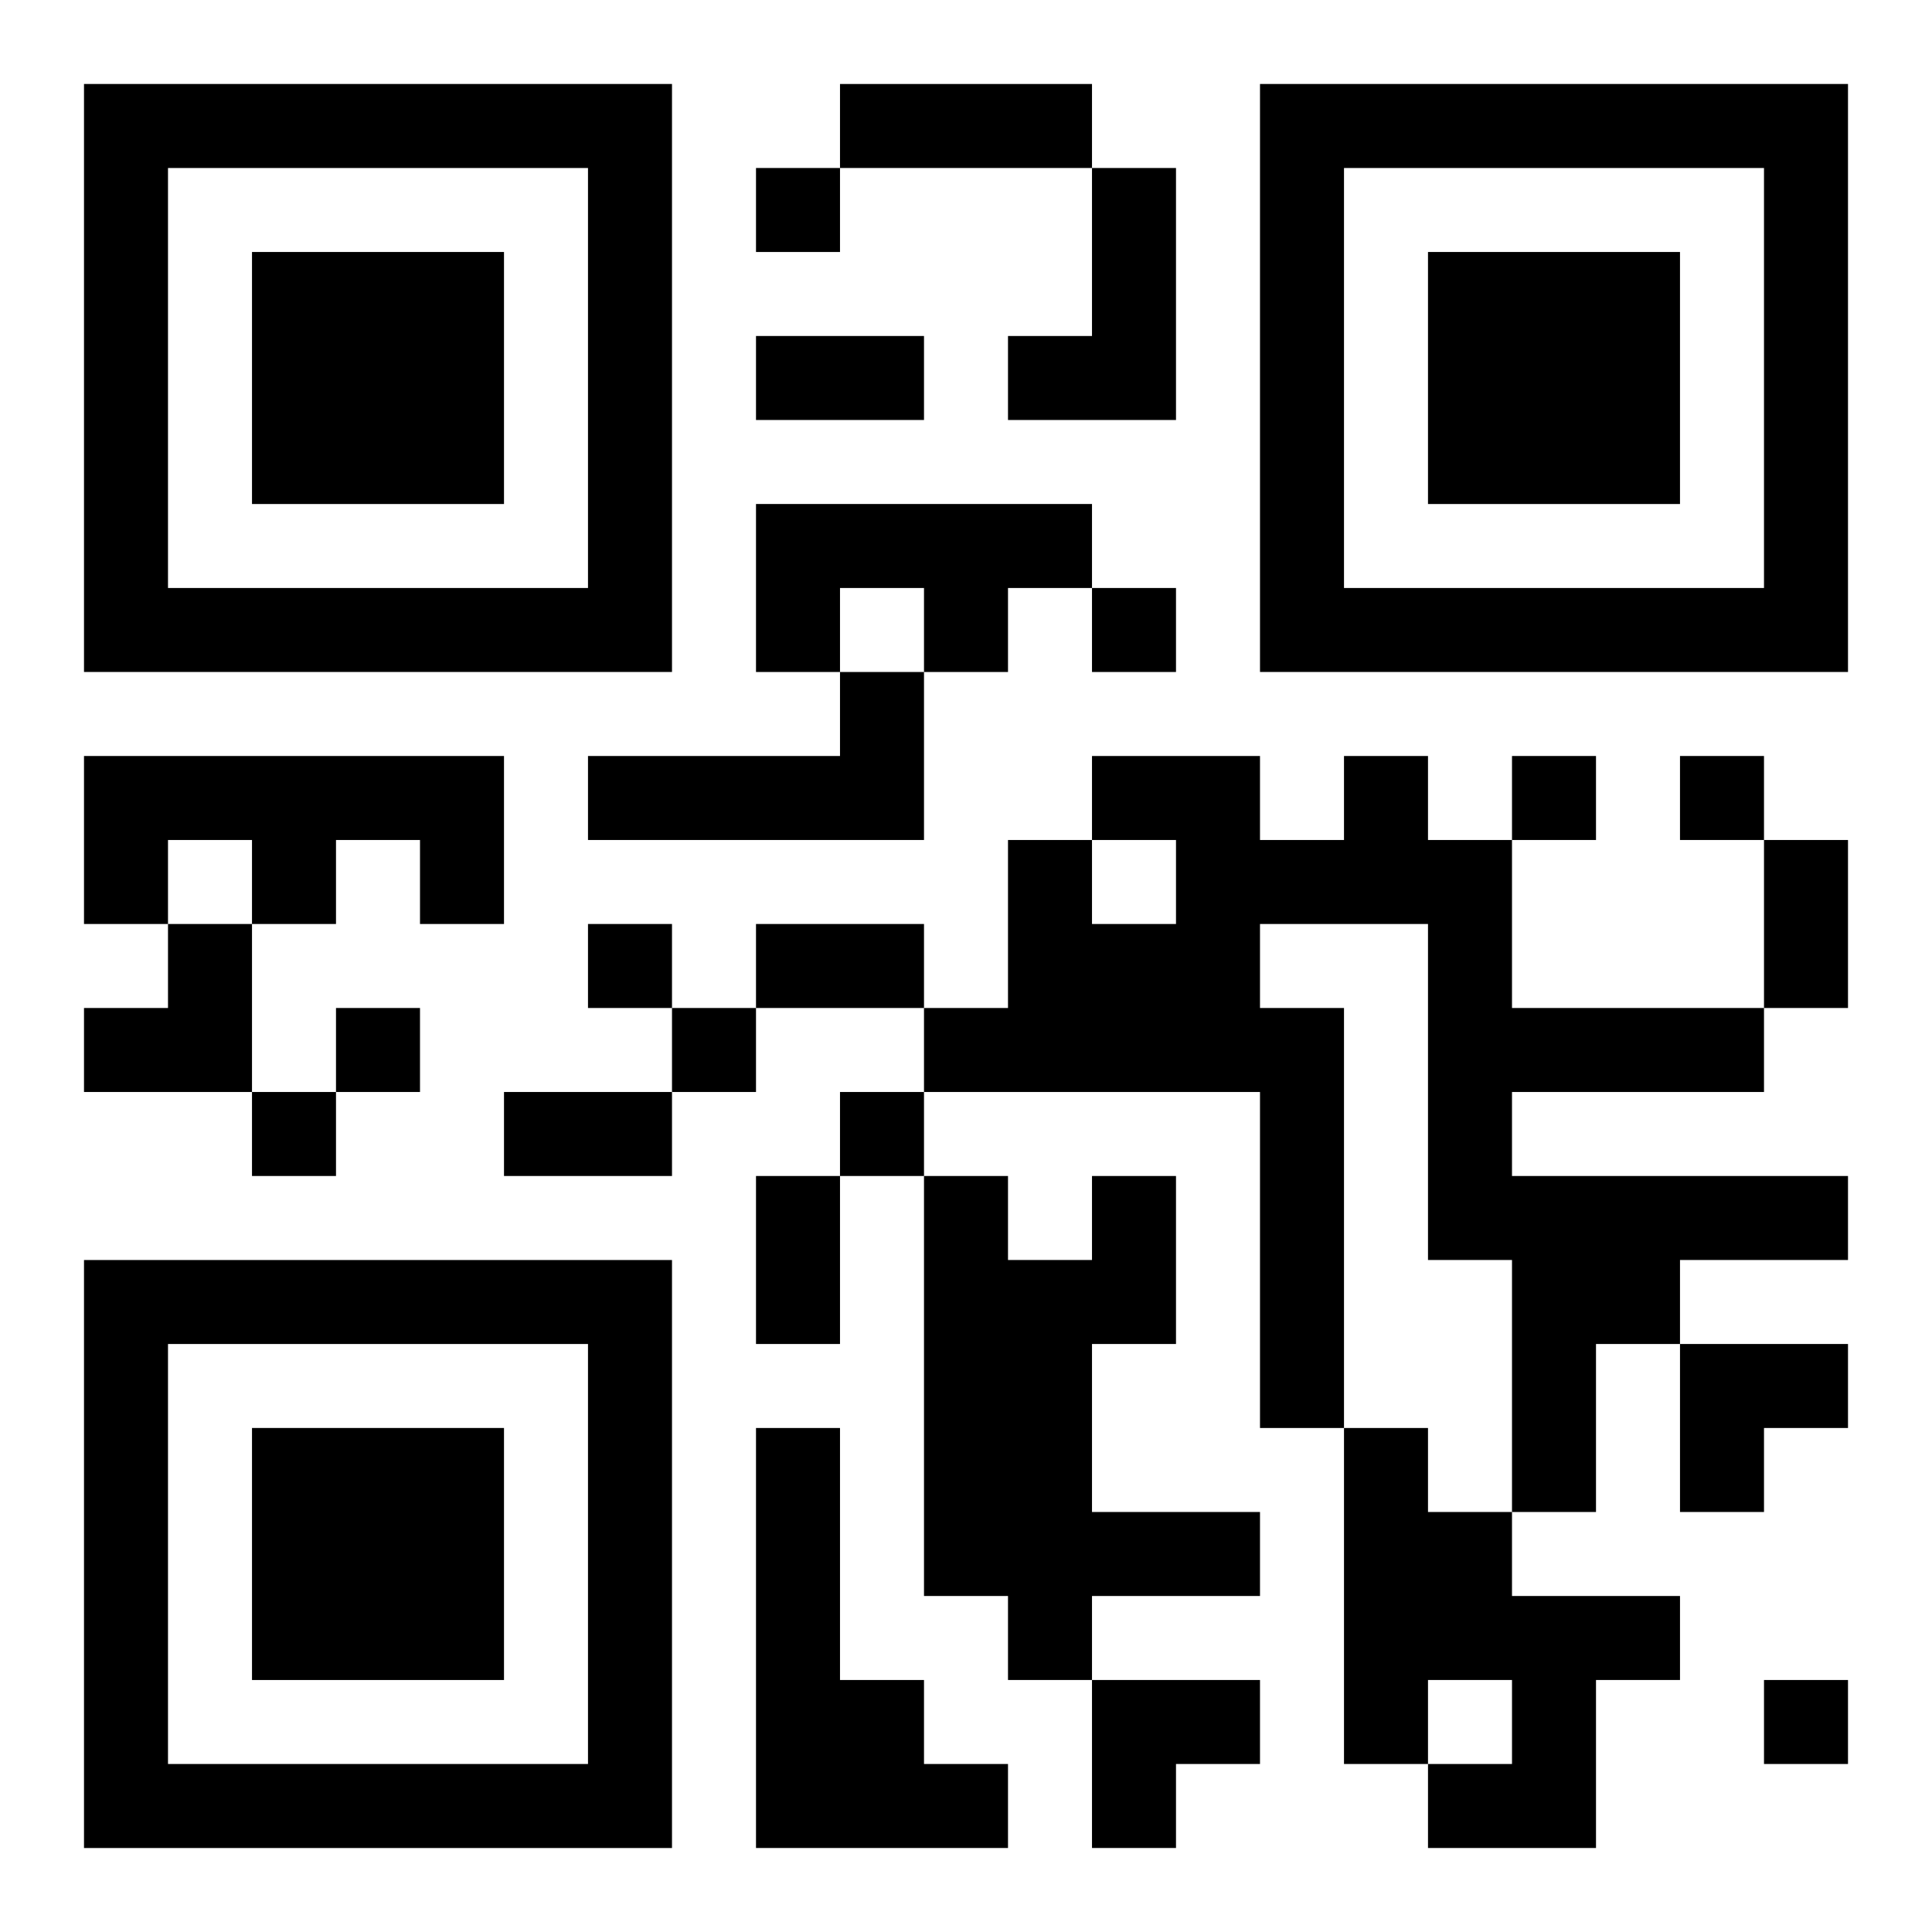
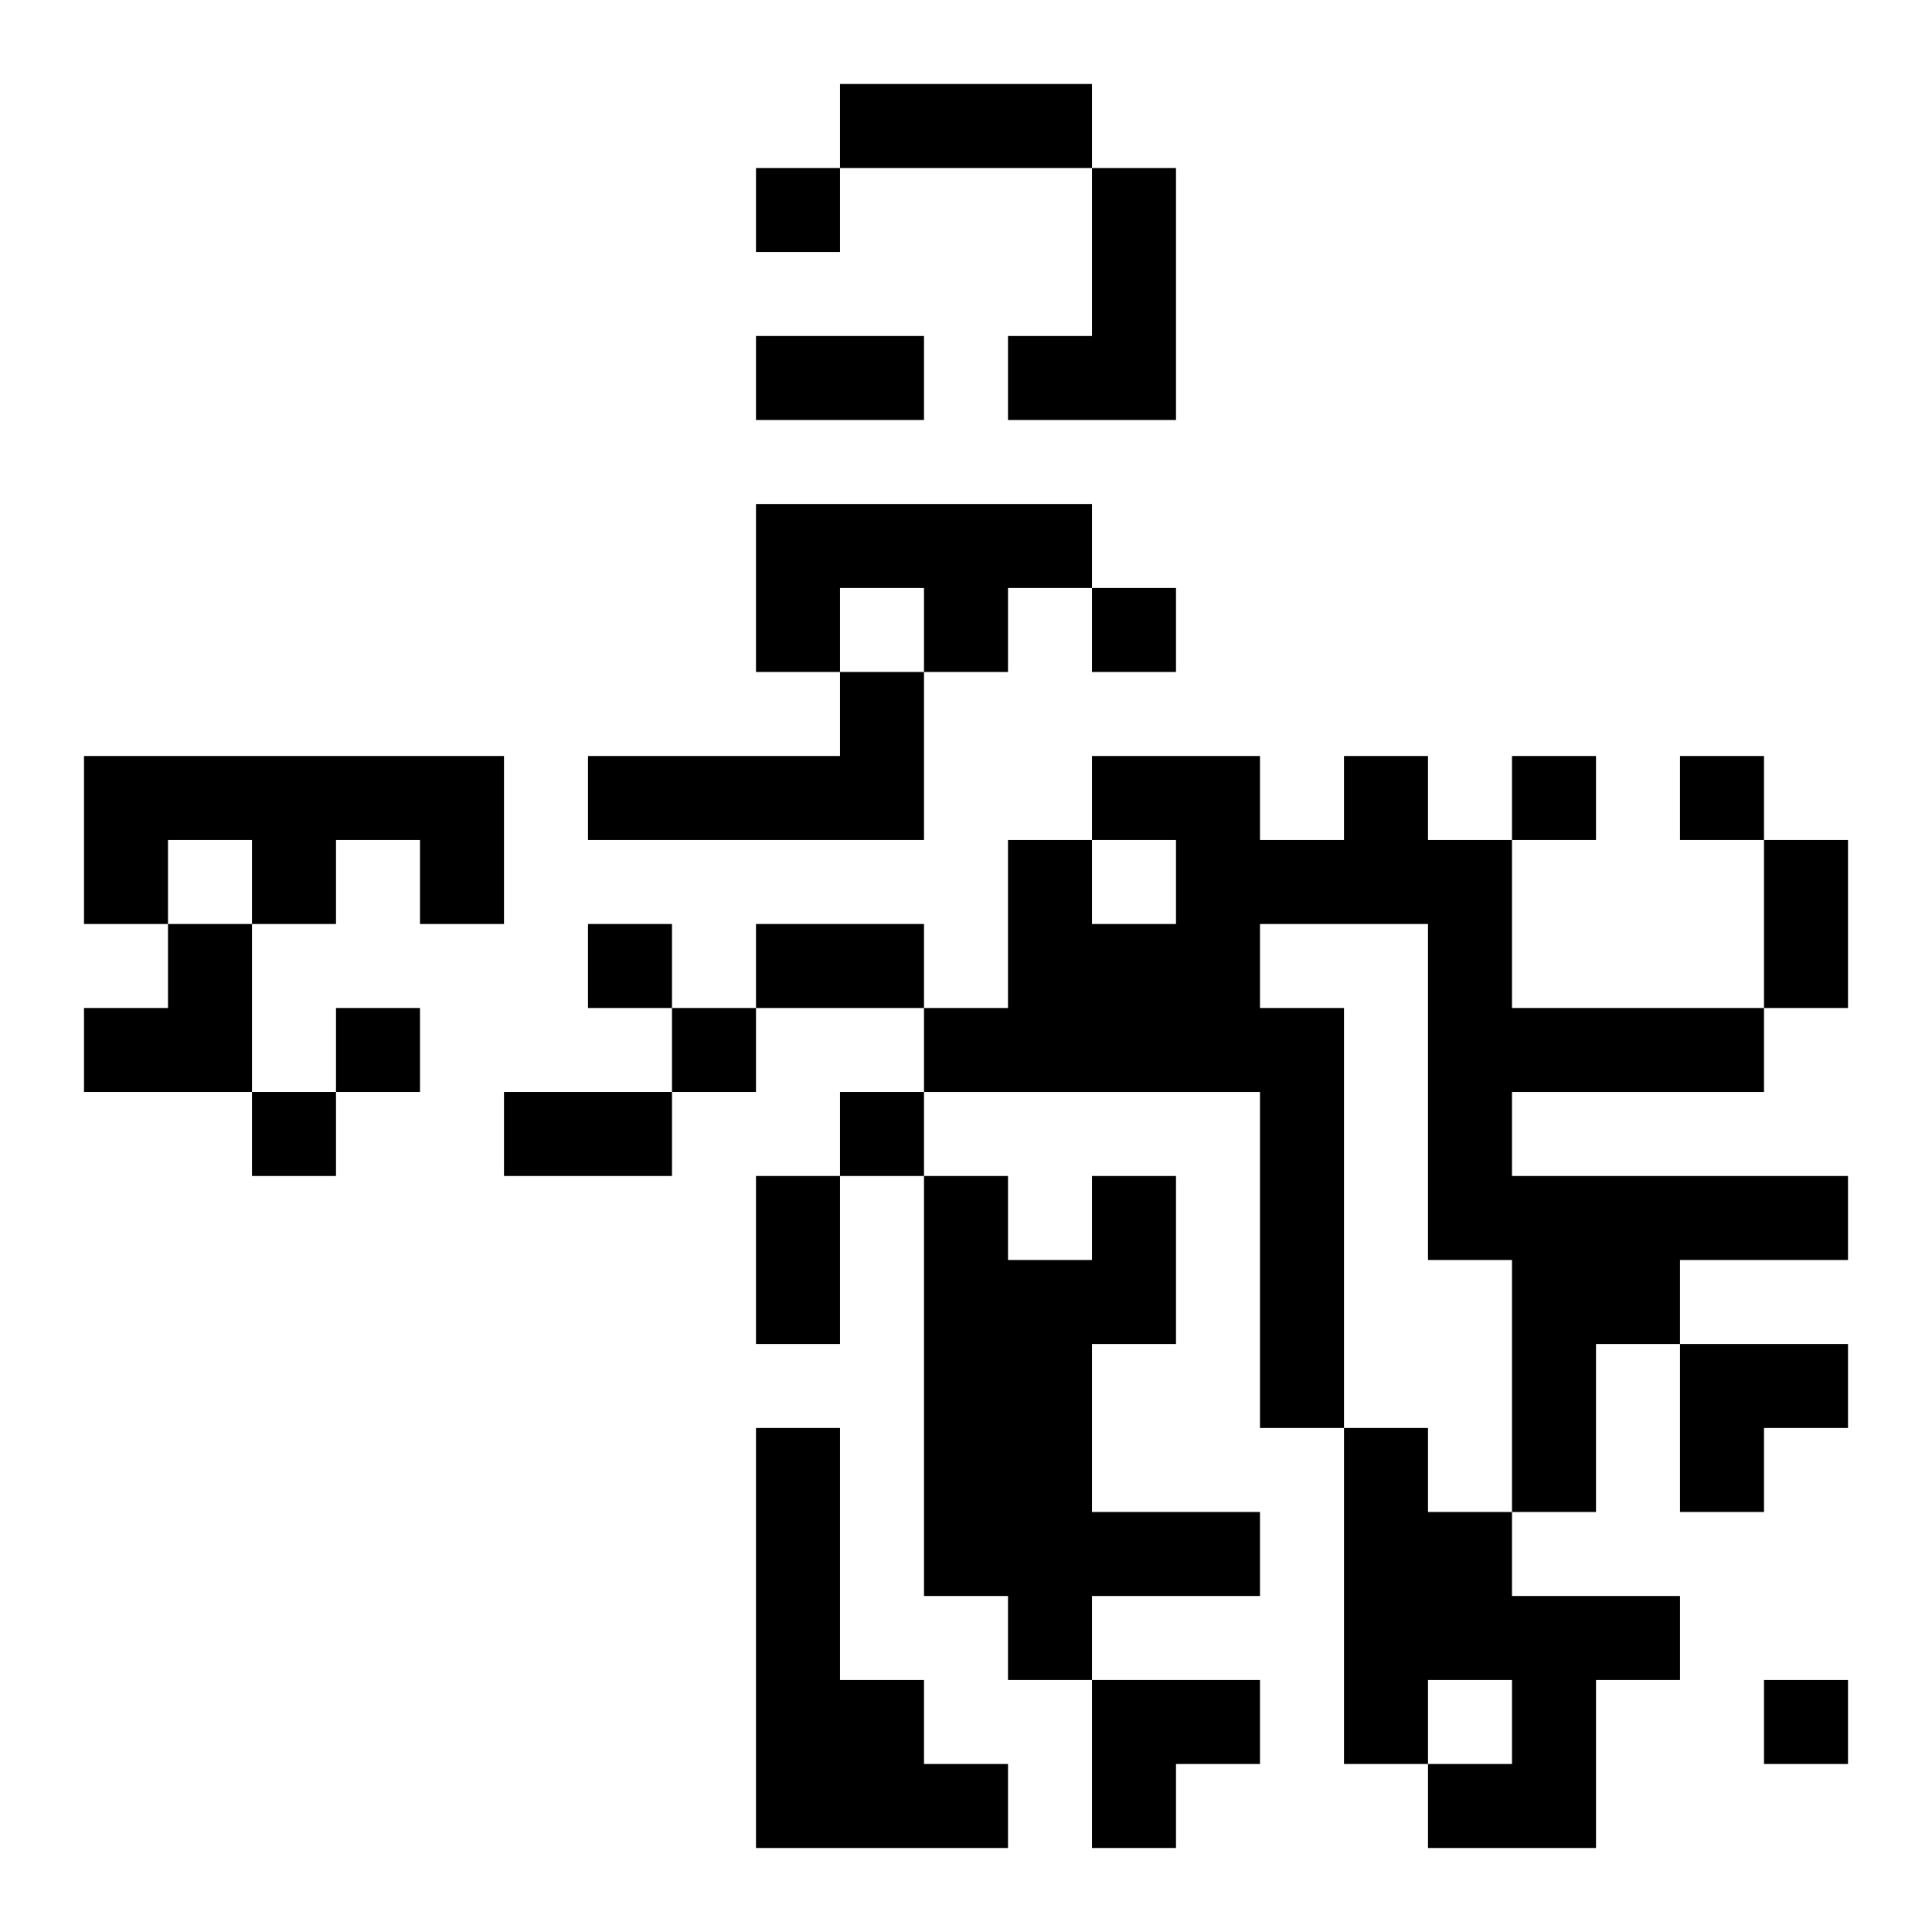
<svg xmlns="http://www.w3.org/2000/svg" xmlns:xlink="http://www.w3.org/1999/xlink" width="250" height="250" baseProfile="full" version="1.1" viewBox="-1 -1 23 23">
  <symbol id="a">
-     <path d="m0 7v7h7v-7h-7zm1 1h5v5h-5v-5zm1 1v3h3v-3h-3z" />
-   </symbol>
+     </symbol>
  <use y="-7" xlink:href="#a" />
  <use y="7" xlink:href="#a" />
  <use x="14" y="-7" xlink:href="#a" />
  <path d="m12 1h1v3h-2v-1h1v-2m-4 4h4v1h-1v1h-1v-1h-1v1h-1v-2m1 2h1v2h-4v-1h3v-1m-9 1h5v2h-1v-1h-1v1h-1v-1h-1v1h-1v-2m15 0h1v1h1v2h3v1h-3v1h4v1h-2v1h-1v2h-1v-3h-1v-4h-2v1h1v5h-1v-4h-4v-1h1v-2h1v1h1v-1h-1v-1h2v1h1v-1m-3 5h1v2h-1v2h2v1h-2v1h-1v-1h-1v-5h1v1h1v-1m-4 3h1v3h1v1h1v1h-3v-5m7 0h1v1h1v1h2v1h-1v2h-2v-1h1v-1h-1v1h-1v-4m-7-15v1h1v-1h-1m4 5v1h1v-1h-1m5 2v1h1v-1h-1m2 0v1h1v-1h-1m-13 2v1h1v-1h-1m-3 1v1h1v-1h-1m4 0v1h1v-1h-1m-5 1v1h1v-1h-1m7 0v1h1v-1h-1m11 7v1h1v-1h-1m-11-19h3v1h-3v-1m-1 3h2v1h-2v-1m12 6h1v2h-1v-2m-12 1h2v1h-2v-1m-3 2h2v1h-2v-1m3 1h1v2h-1v-2m-8-3m1 0h1v2h-2v-1h1zm18 5h2v1h-1v1h-1zm-7 4h2v1h-1v1h-1z" />
</svg>